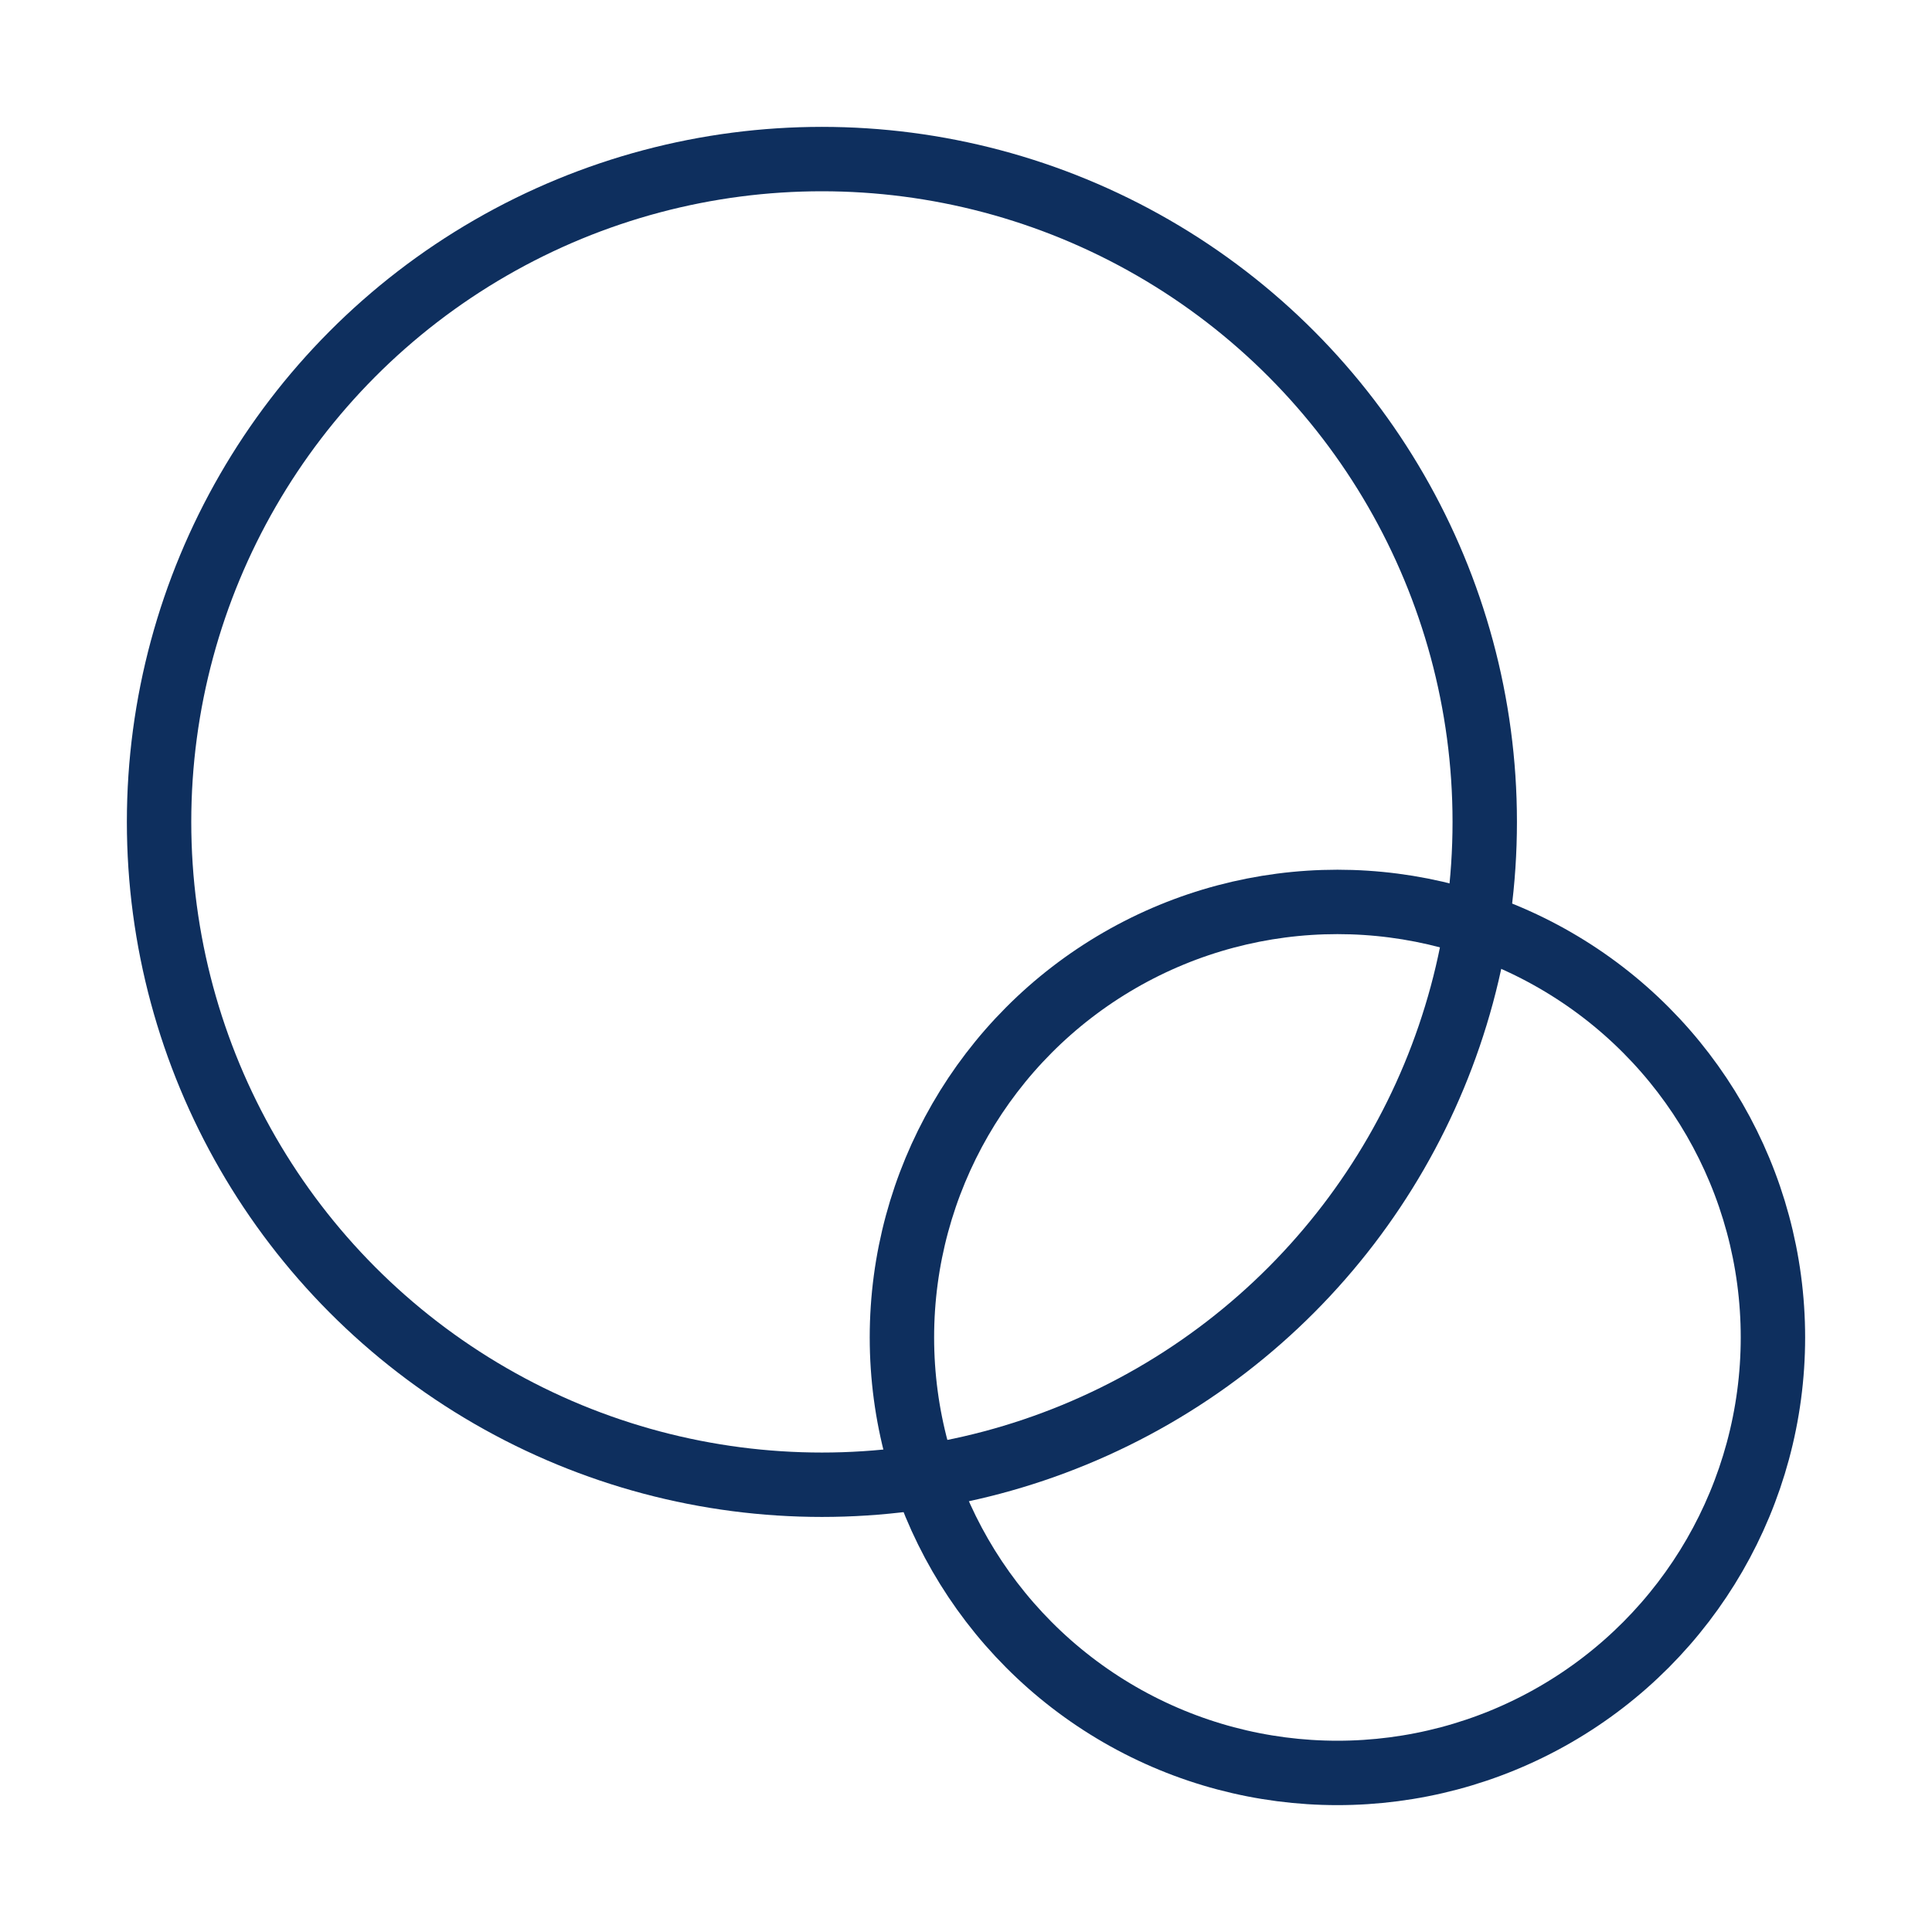
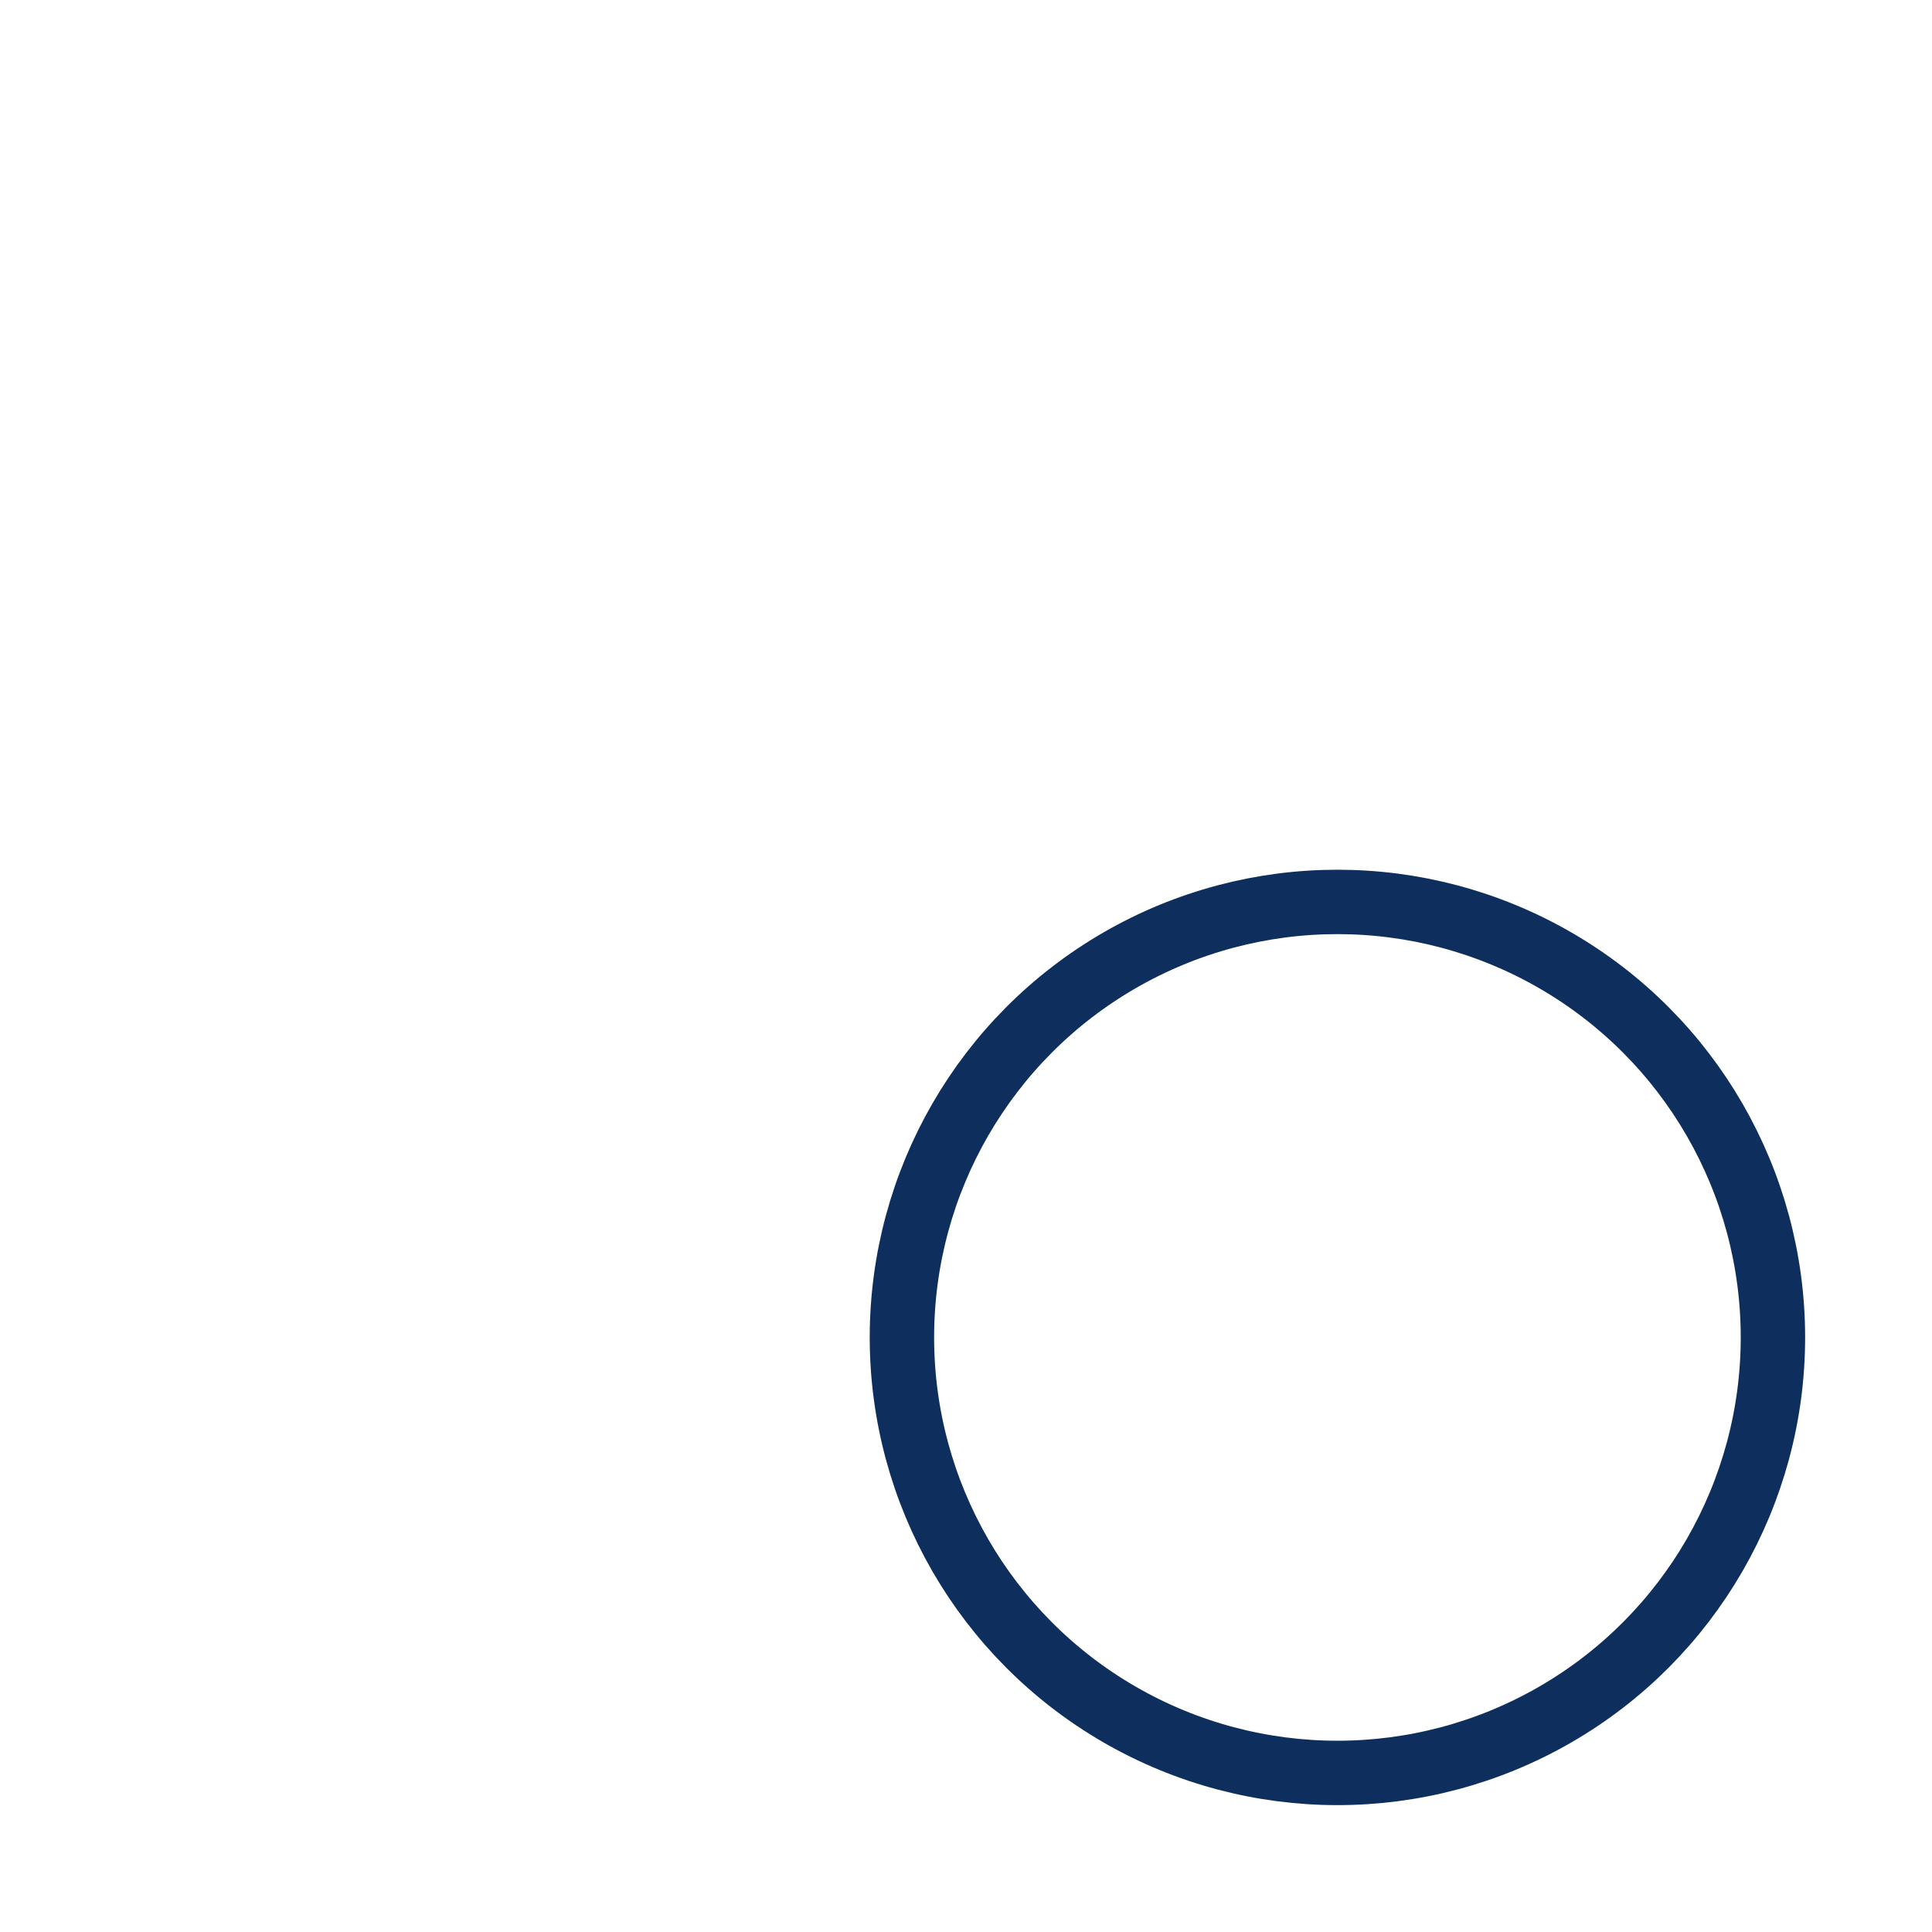
<svg xmlns="http://www.w3.org/2000/svg" id="Layer_1" data-name="Layer 1" viewBox="0 0 120 120">
  <defs>
    <style>
      .cls-1 {
        stroke-width: 0px;
      }

      .cls-1, .cls-2 {
        fill: none;
      }

      .cls-2 {
        stroke: #0e2f5e;
        stroke-miterlimit: 10;
        stroke-width: 4px;
      }
    </style>
    <clipPath id="clippath">
      <rect class="cls-1" x="969.16" y="1117.95" width="620" height="620" />
    </clipPath>
  </defs>
-   <circle class="cls-2" cx="51.05" cy="51.05" r="41.17" />
  <circle class="cls-2" cx="83.07" cy="83.07" r="27.05" />
</svg>